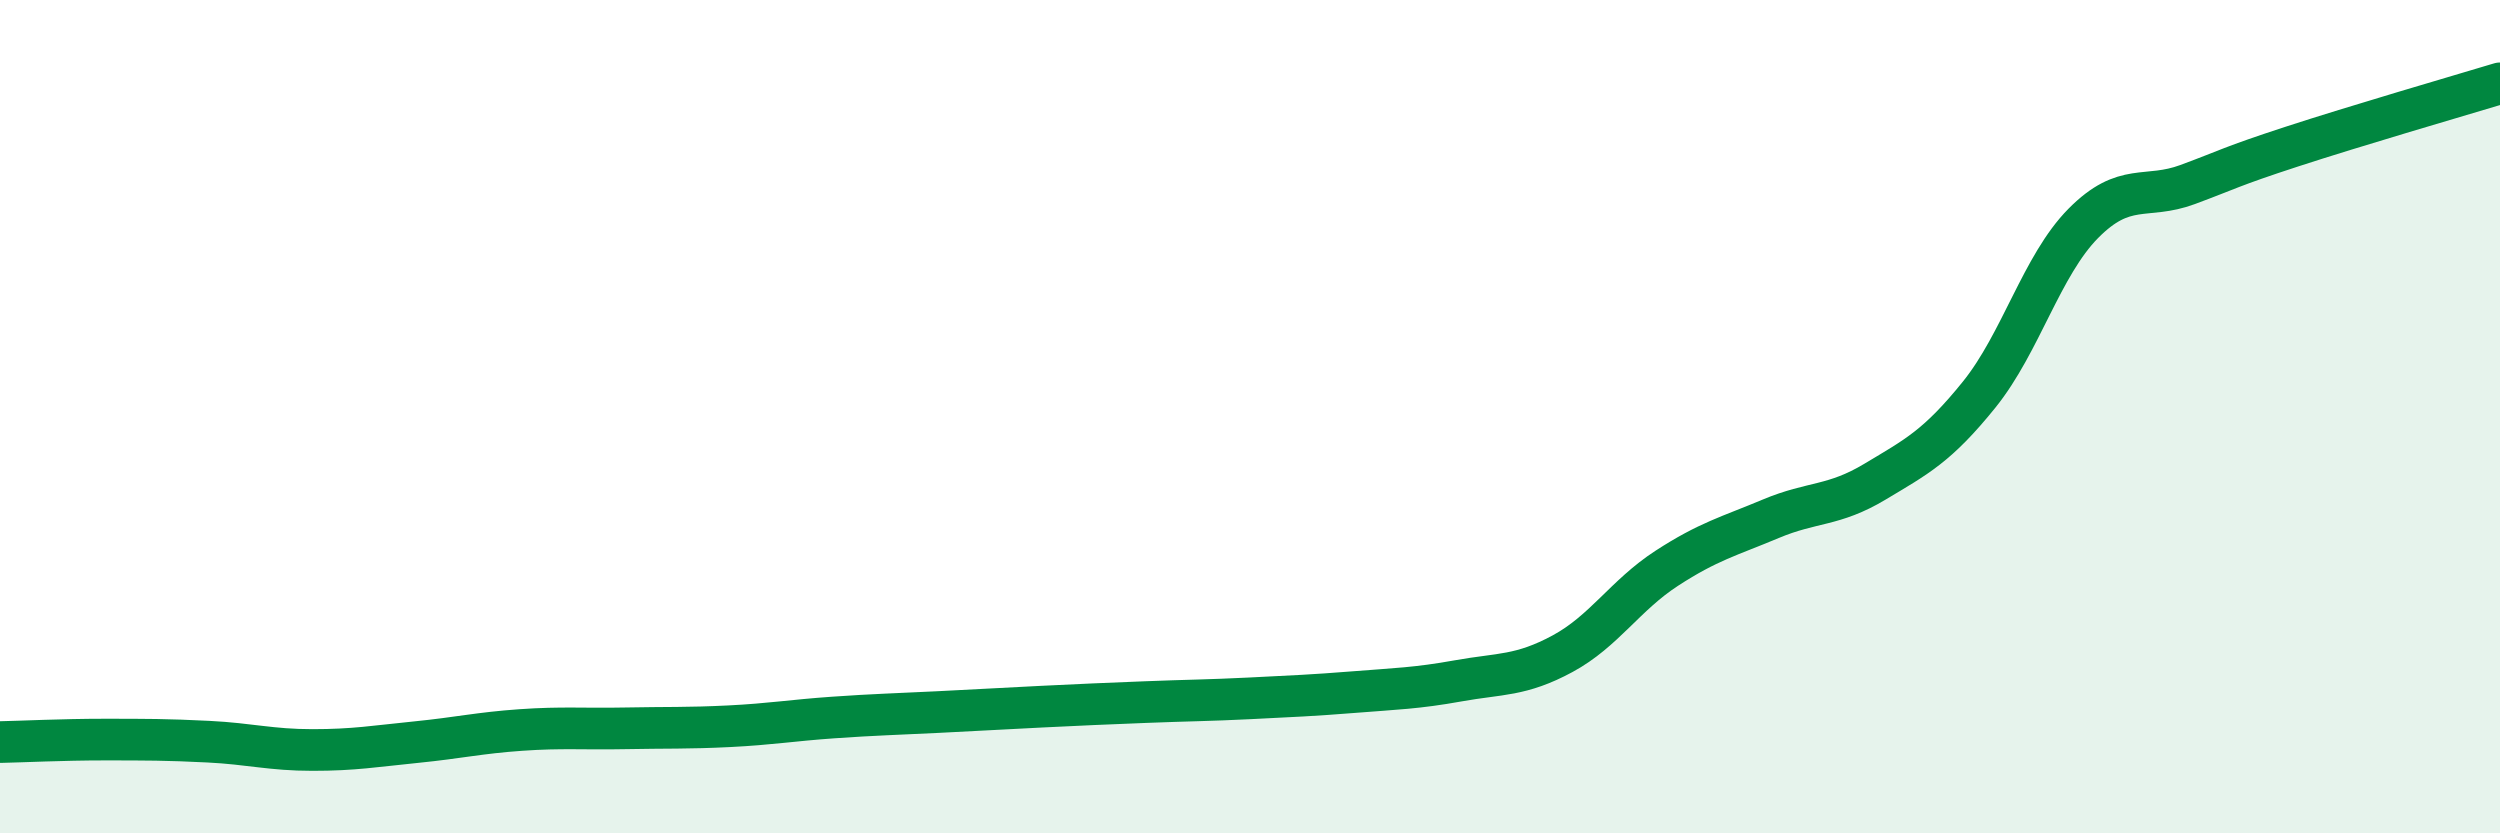
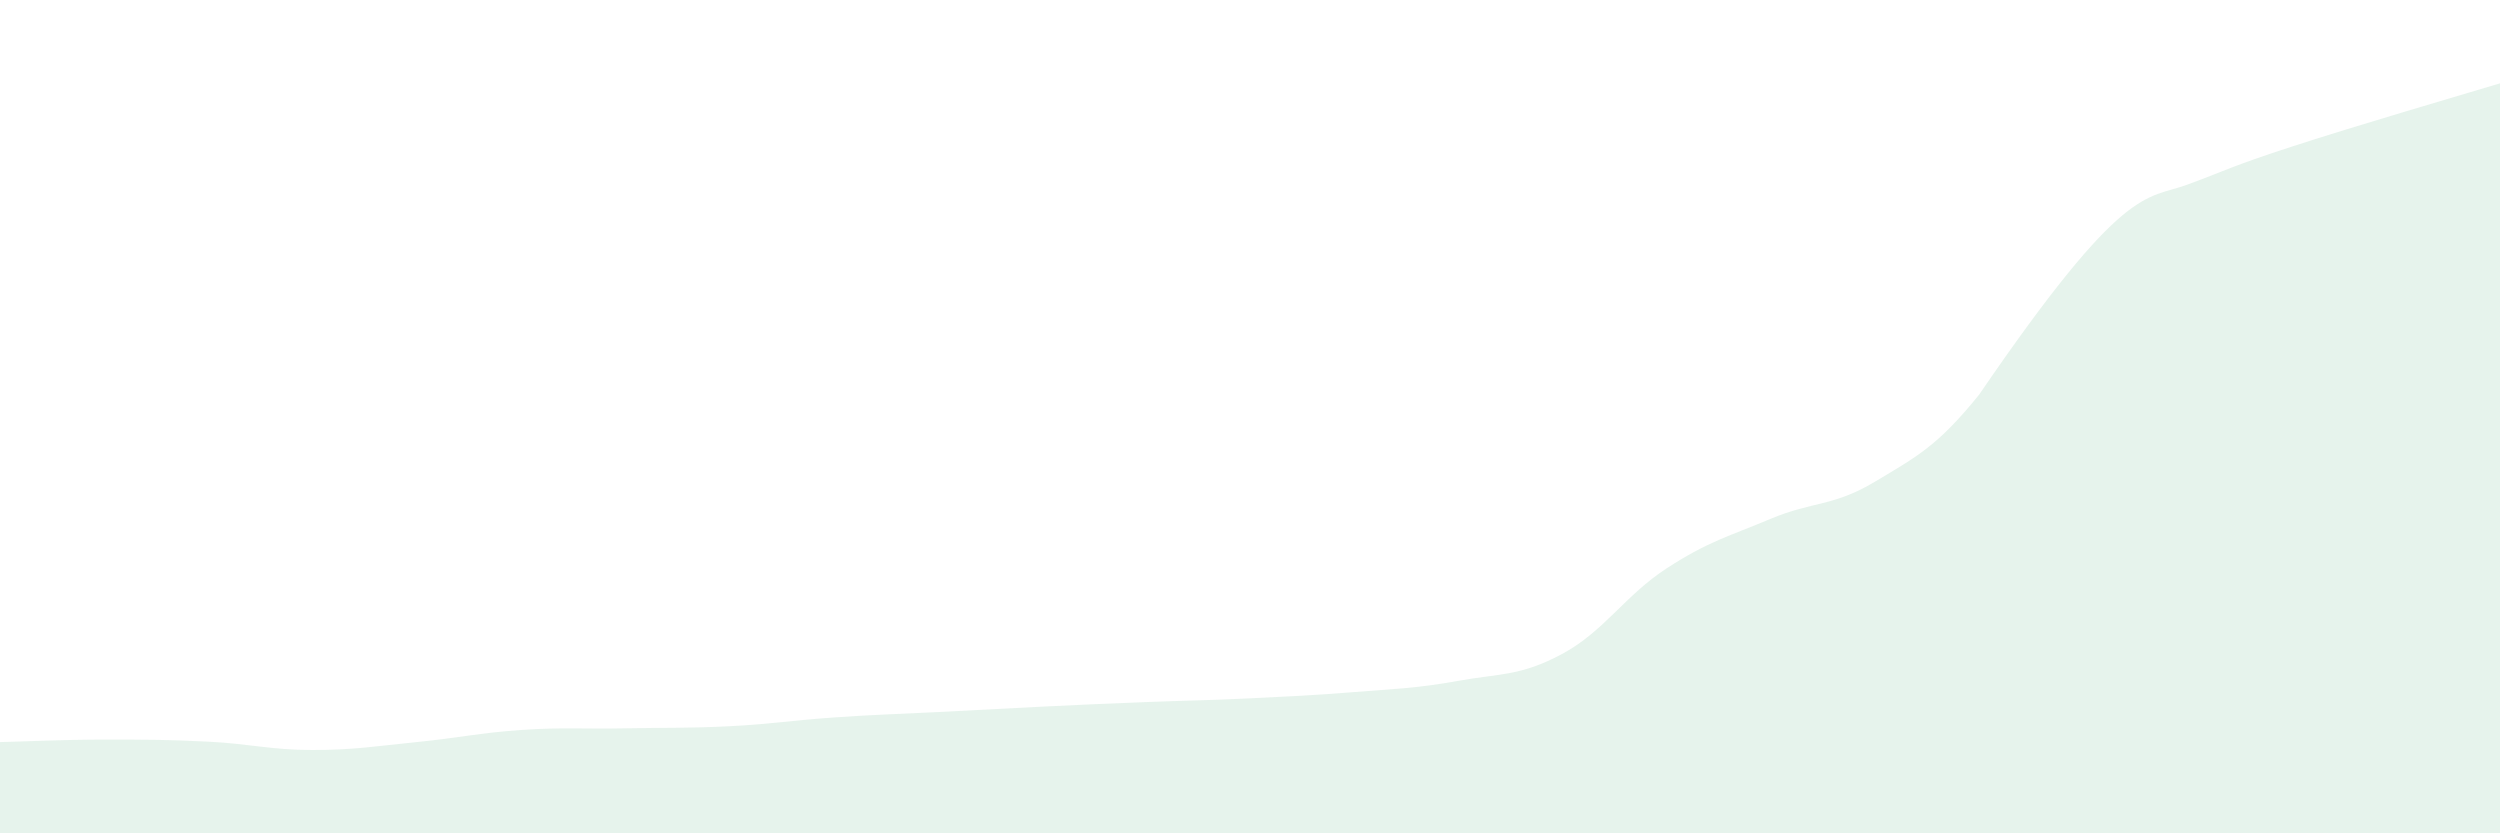
<svg xmlns="http://www.w3.org/2000/svg" width="60" height="20" viewBox="0 0 60 20">
-   <path d="M 0,17.81 C 0.5,17.8 1.5,17.75 2.5,17.75 C 3.5,17.75 4,17.75 5,17.8 C 6,17.85 6.5,18 7.5,18 C 8.5,18 9,17.91 10,17.81 C 11,17.71 11.5,17.59 12.5,17.52 C 13.5,17.45 14,17.5 15,17.48 C 16,17.46 16.5,17.48 17.5,17.43 C 18.5,17.38 19,17.29 20,17.22 C 21,17.15 21.5,17.14 22.5,17.09 C 23.5,17.04 24,17.01 25,16.96 C 26,16.91 26.5,16.89 27.5,16.85 C 28.5,16.81 29,16.81 30,16.76 C 31,16.71 31.5,16.69 32.5,16.61 C 33.5,16.53 34,16.52 35,16.34 C 36,16.16 36.5,16.23 37.5,15.69 C 38.5,15.15 39,14.29 40,13.64 C 41,12.99 41.5,12.87 42.5,12.45 C 43.5,12.03 44,12.16 45,11.56 C 46,10.96 46.5,10.71 47.5,9.47 C 48.5,8.23 49,6.37 50,5.36 C 51,4.35 51.5,4.8 52.5,4.43 C 53.5,4.06 53.5,4.01 55,3.52 C 56.5,3.03 59,2.3 60,2L60 20L0 20Z" fill="#008740" opacity="0.1" stroke-linecap="round" stroke-linejoin="round" />
-   <path d="M 0,17.81 C 0.5,17.8 1.5,17.75 2.5,17.75 C 3.5,17.75 4,17.75 5,17.8 C 6,17.85 6.5,18 7.5,18 C 8.5,18 9,17.91 10,17.81 C 11,17.71 11.5,17.59 12.5,17.52 C 13.5,17.45 14,17.5 15,17.48 C 16,17.46 16.5,17.48 17.5,17.43 C 18.5,17.38 19,17.29 20,17.22 C 21,17.15 21.5,17.14 22.5,17.09 C 23.5,17.04 24,17.01 25,16.96 C 26,16.91 26.5,16.89 27.5,16.85 C 28.5,16.81 29,16.81 30,16.76 C 31,16.71 31.5,16.69 32.5,16.61 C 33.5,16.53 34,16.52 35,16.34 C 36,16.16 36.5,16.23 37.5,15.69 C 38.5,15.15 39,14.29 40,13.64 C 41,12.99 41.5,12.87 42.5,12.45 C 43.5,12.03 44,12.16 45,11.56 C 46,10.96 46.5,10.71 47.5,9.47 C 48.5,8.23 49,6.37 50,5.36 C 51,4.35 51.5,4.8 52.5,4.43 C 53.5,4.06 53.5,4.01 55,3.52 C 56.5,3.03 59,2.3 60,2" stroke="#008740" stroke-width="1" fill="none" stroke-linecap="round" stroke-linejoin="round" />
+   <path d="M 0,17.81 C 0.5,17.8 1.5,17.75 2.5,17.75 C 3.5,17.75 4,17.75 5,17.8 C 6,17.85 6.5,18 7.5,18 C 8.5,18 9,17.91 10,17.81 C 11,17.71 11.5,17.59 12.5,17.52 C 13.5,17.45 14,17.5 15,17.48 C 16,17.46 16.5,17.48 17.5,17.43 C 18.5,17.38 19,17.29 20,17.22 C 21,17.15 21.5,17.14 22.5,17.09 C 23.5,17.04 24,17.01 25,16.96 C 26,16.91 26.5,16.89 27.5,16.85 C 28.5,16.81 29,16.81 30,16.76 C 31,16.71 31.5,16.69 32.5,16.61 C 33.5,16.53 34,16.52 35,16.34 C 36,16.16 36.5,16.23 37.5,15.69 C 38.5,15.15 39,14.29 40,13.64 C 41,12.99 41.5,12.87 42.5,12.45 C 43.5,12.03 44,12.16 45,11.56 C 46,10.96 46.5,10.71 47.5,9.47 C 51,4.35 51.5,4.8 52.5,4.43 C 53.5,4.06 53.5,4.01 55,3.52 C 56.5,3.03 59,2.3 60,2L60 20L0 20Z" fill="#008740" opacity="0.1" stroke-linecap="round" stroke-linejoin="round" />
</svg>